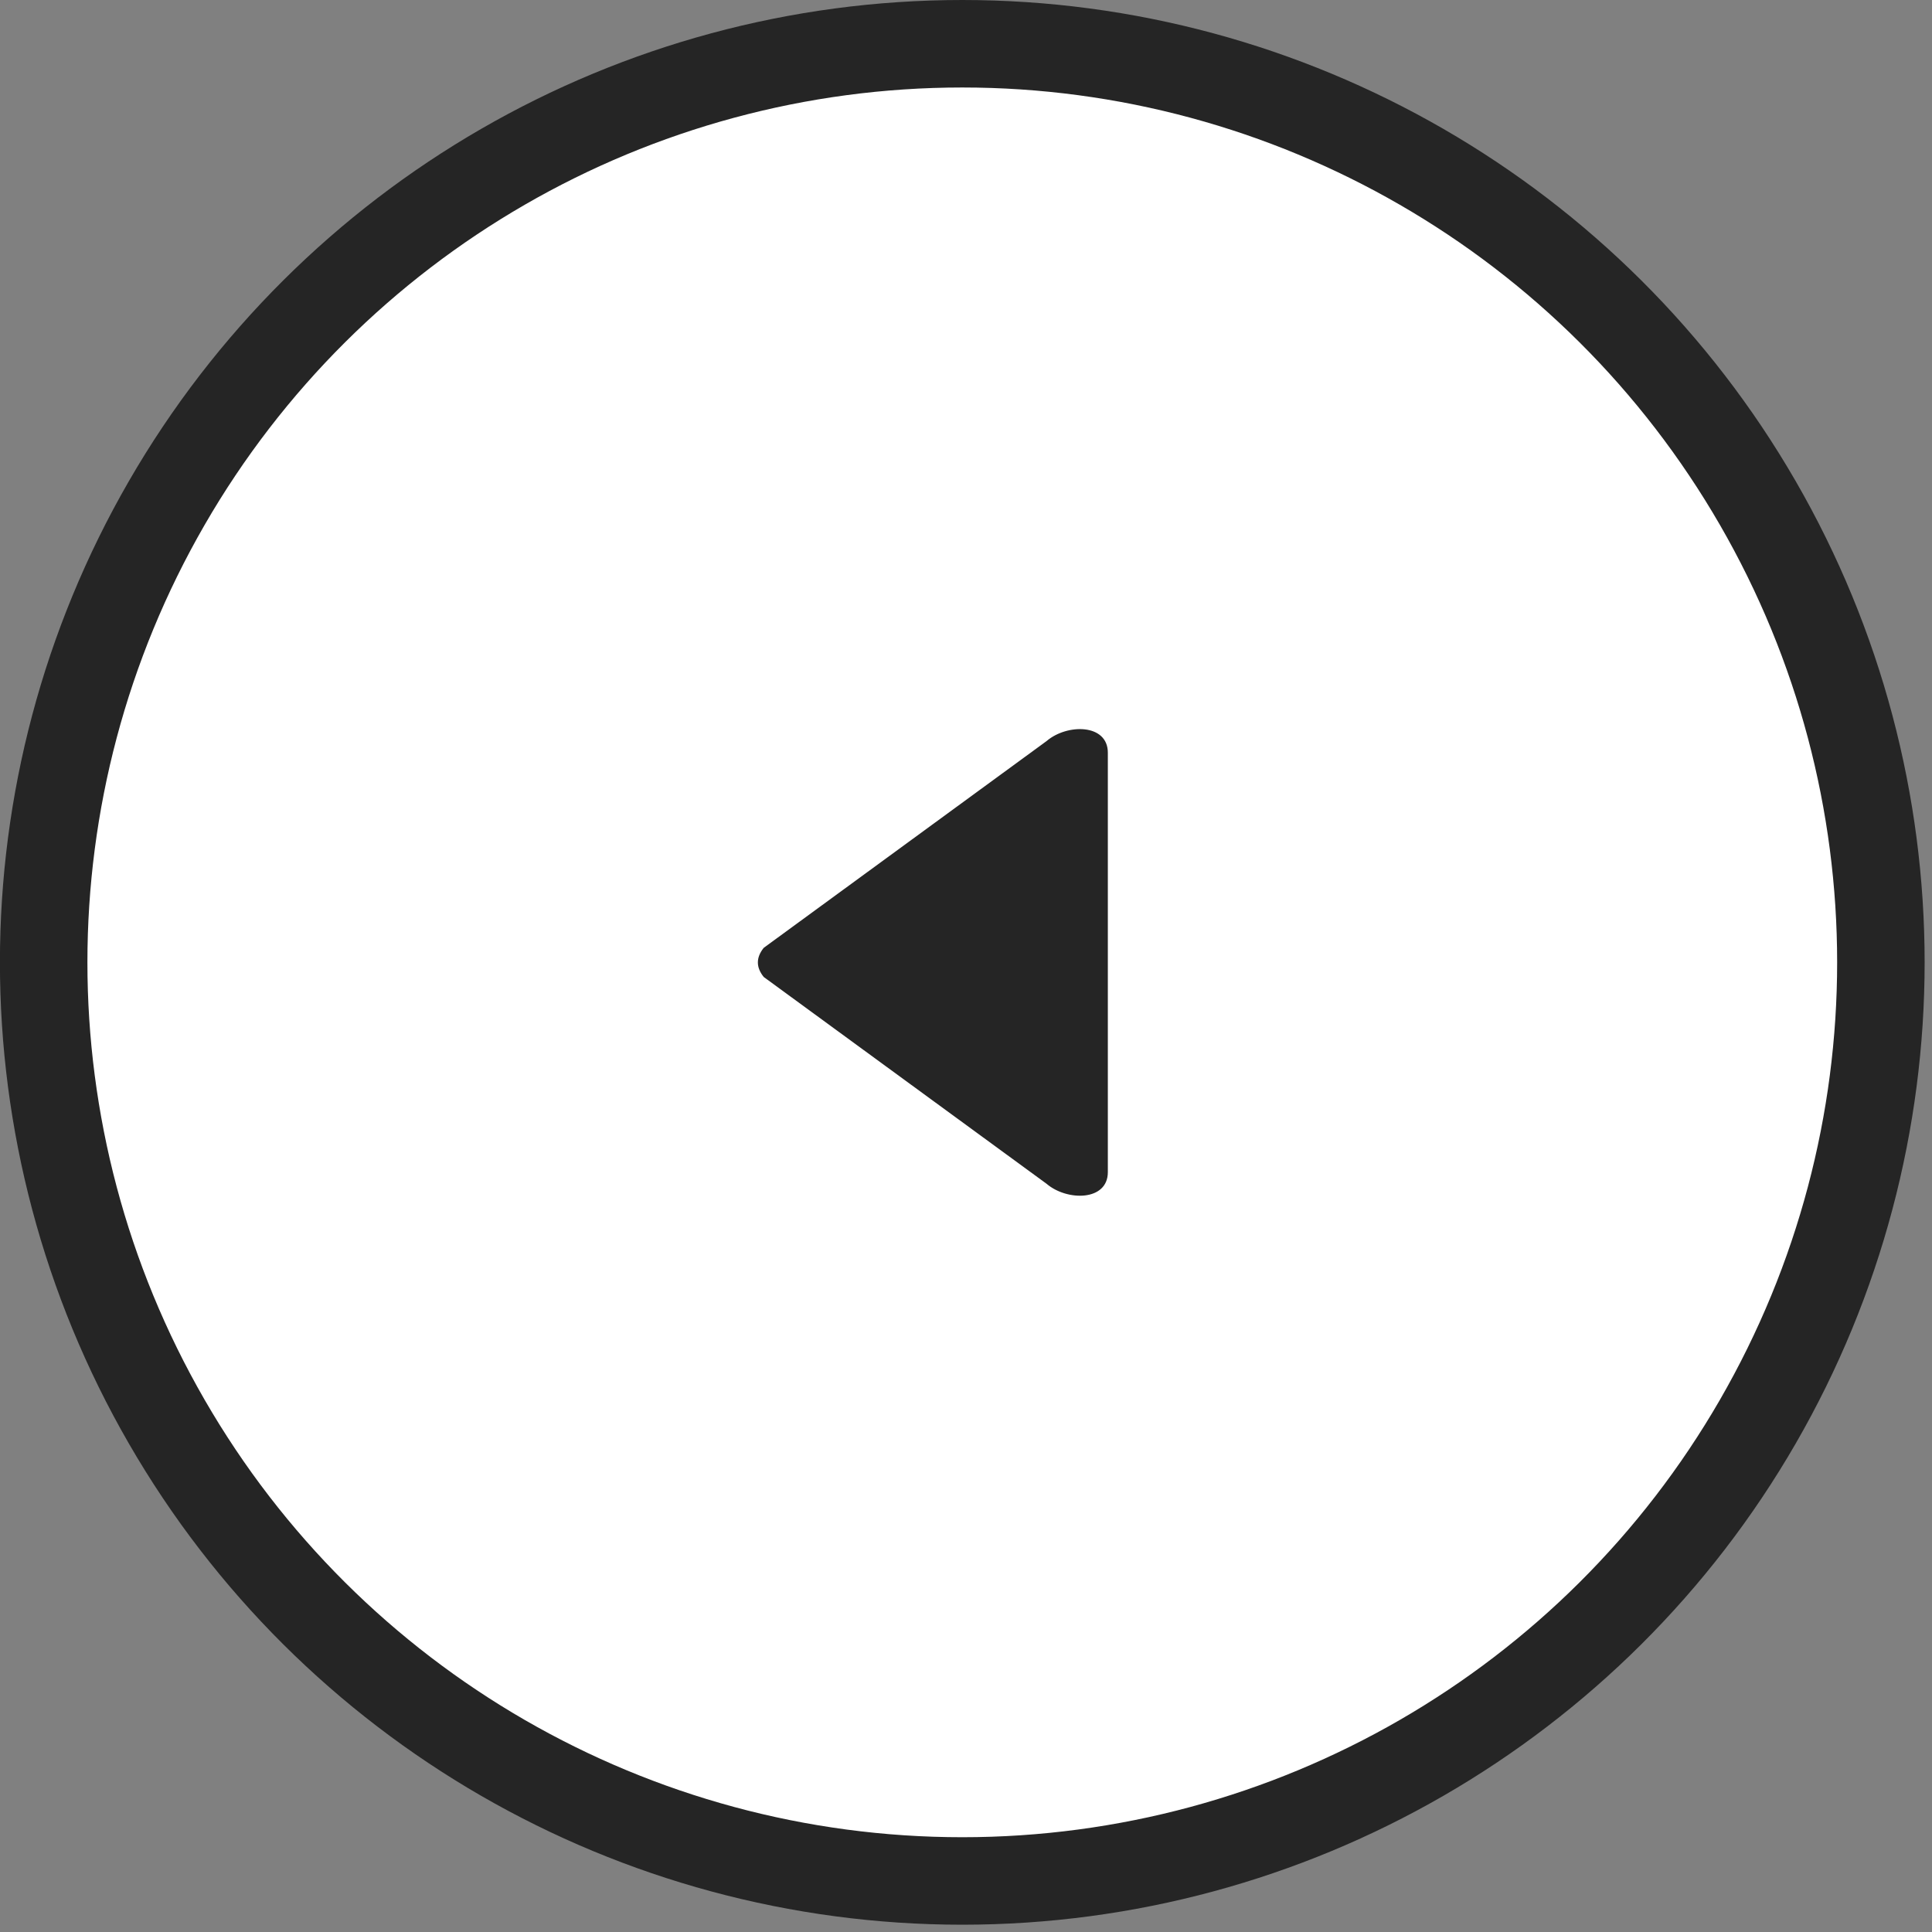
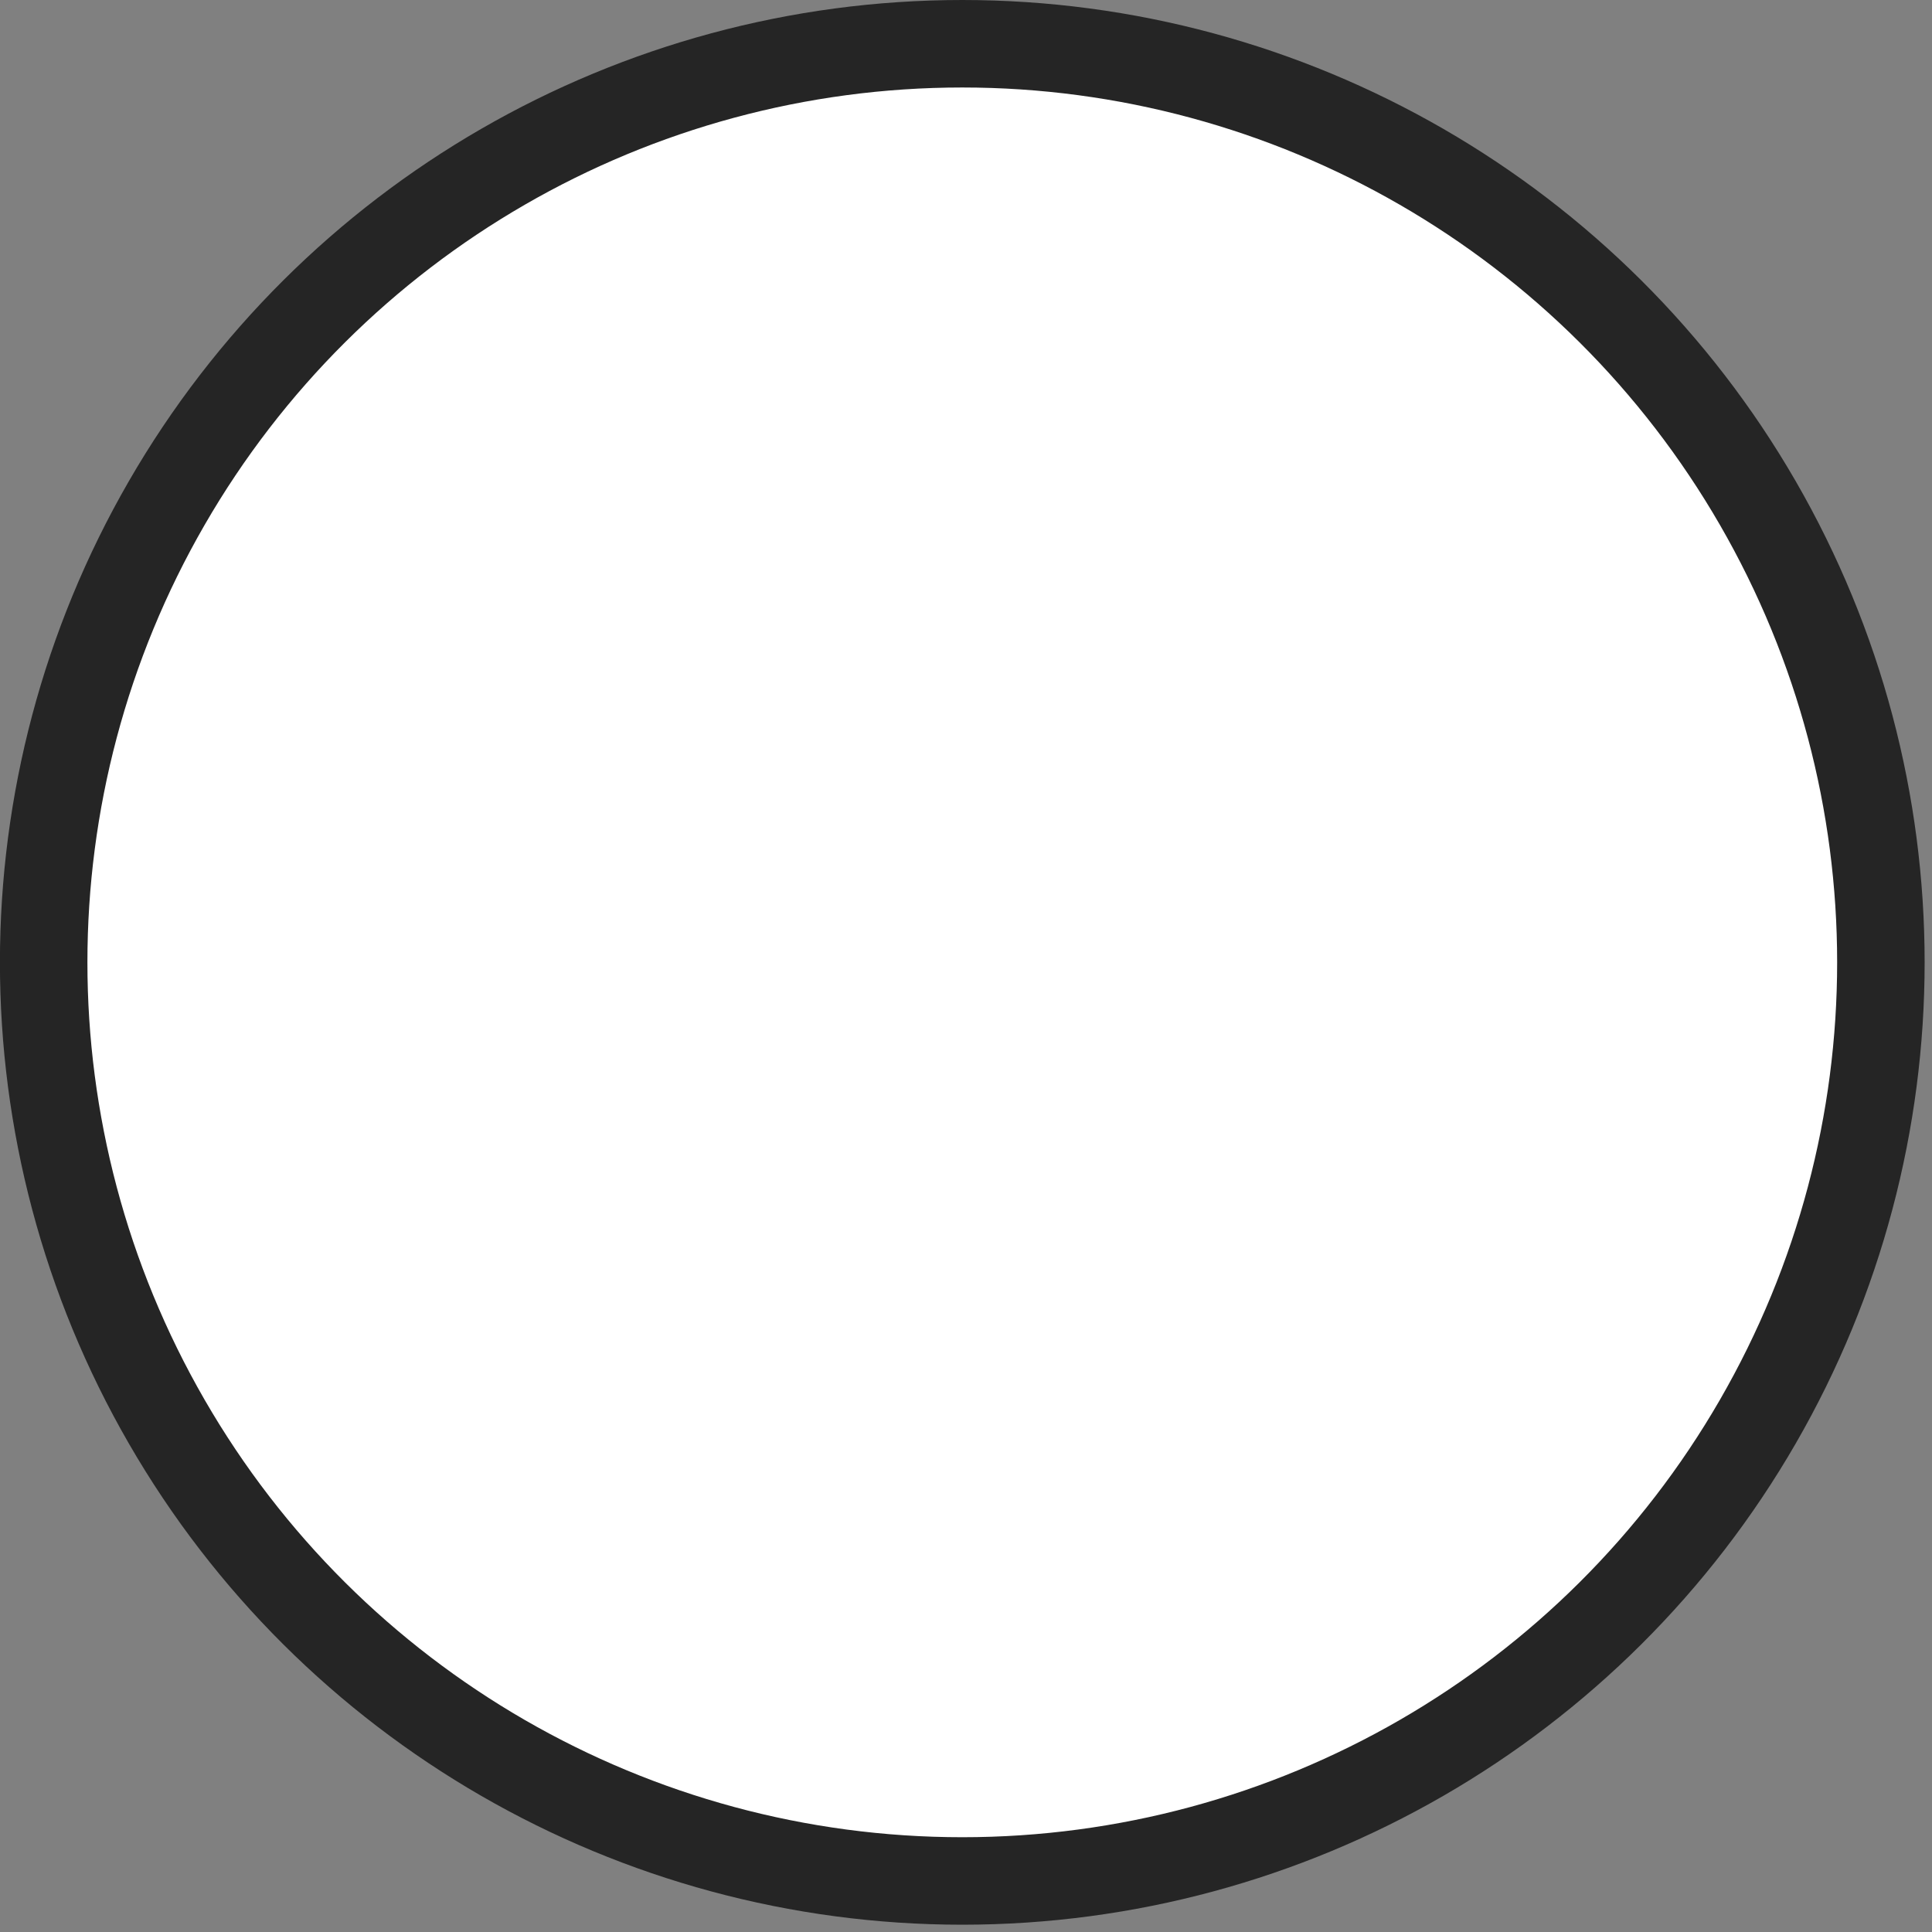
<svg xmlns="http://www.w3.org/2000/svg" viewBox="0 0 53 53" fill="none">
  <rect x="0" y="0" width="53" height="53" fill="#808080" stroke="none" />
  <circle cx="26.398" cy="26.4" r="25.2" transform="rotate(-90 26.398 26.4)" fill="white" stroke="#252525" stroke-width="2.4" />
-   <path d="M30.391 32.155C30.391 32.954 29.271 32.954 28.711 32.475L20.951 26.801C20.737 26.535 20.737 26.269 20.951 26.002L28.711 20.329C29.271 19.849 30.391 19.849 30.391 20.649L30.391 32.155Z" fill="#252525" />
</svg>